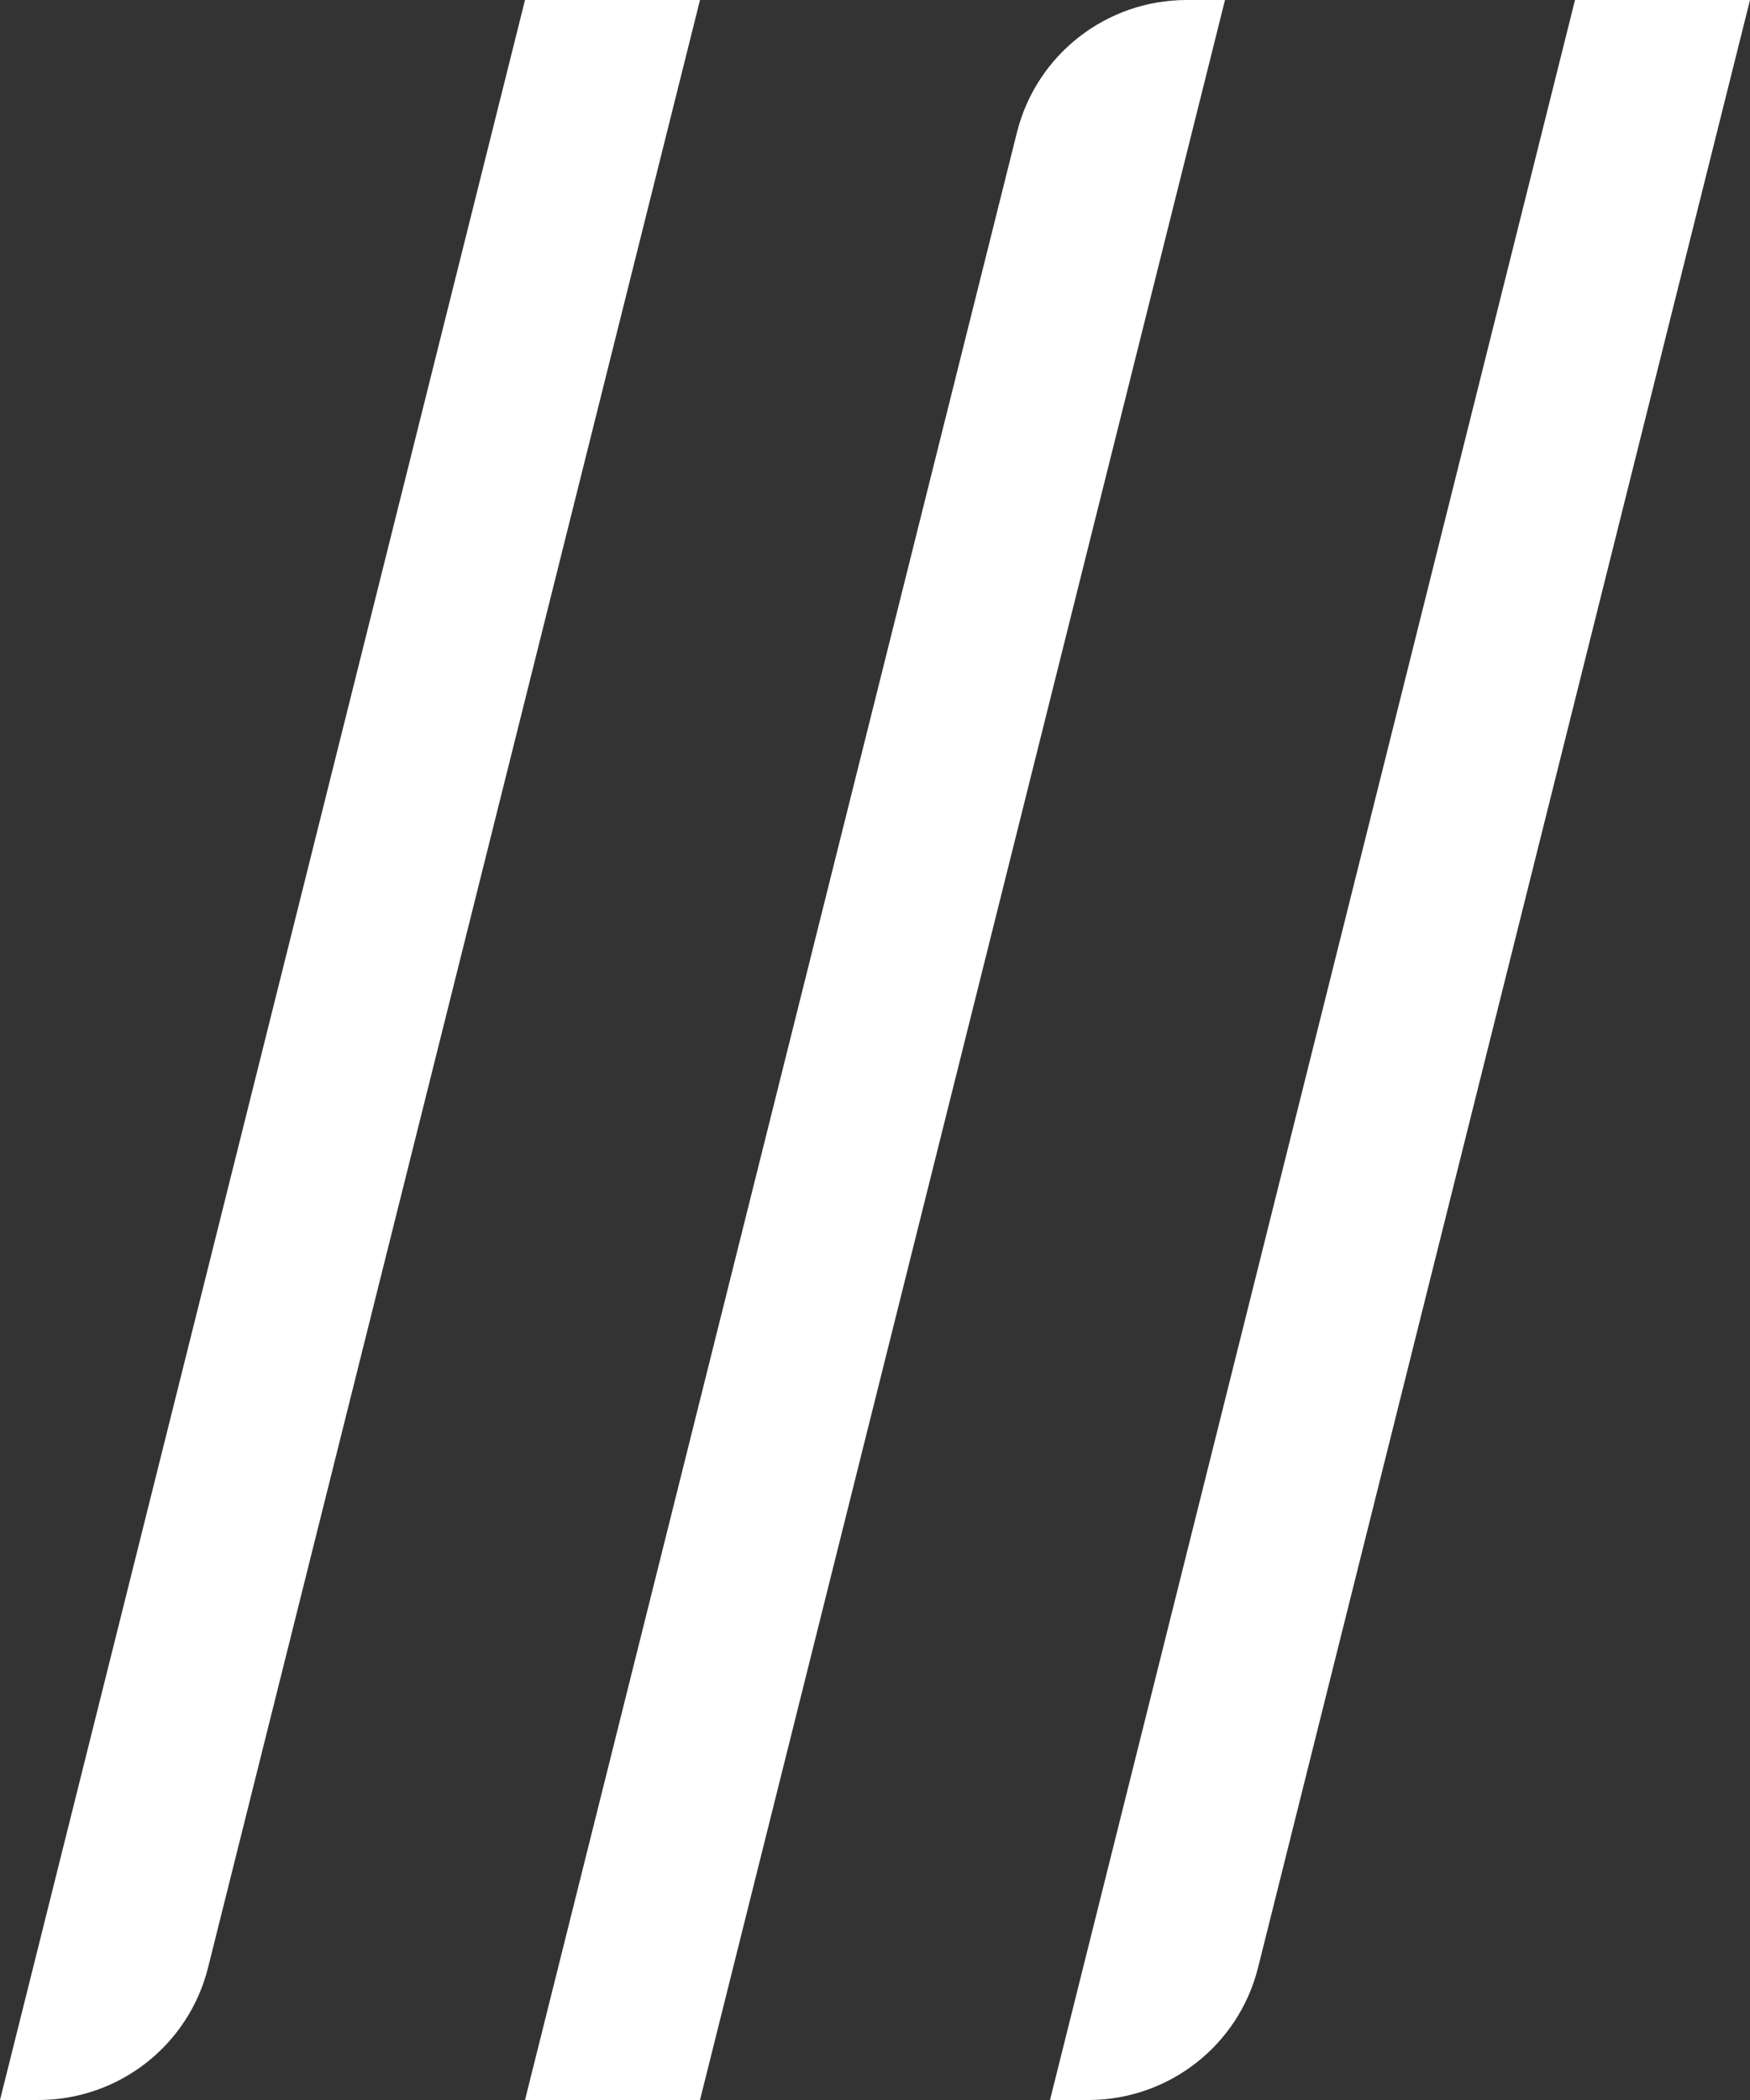
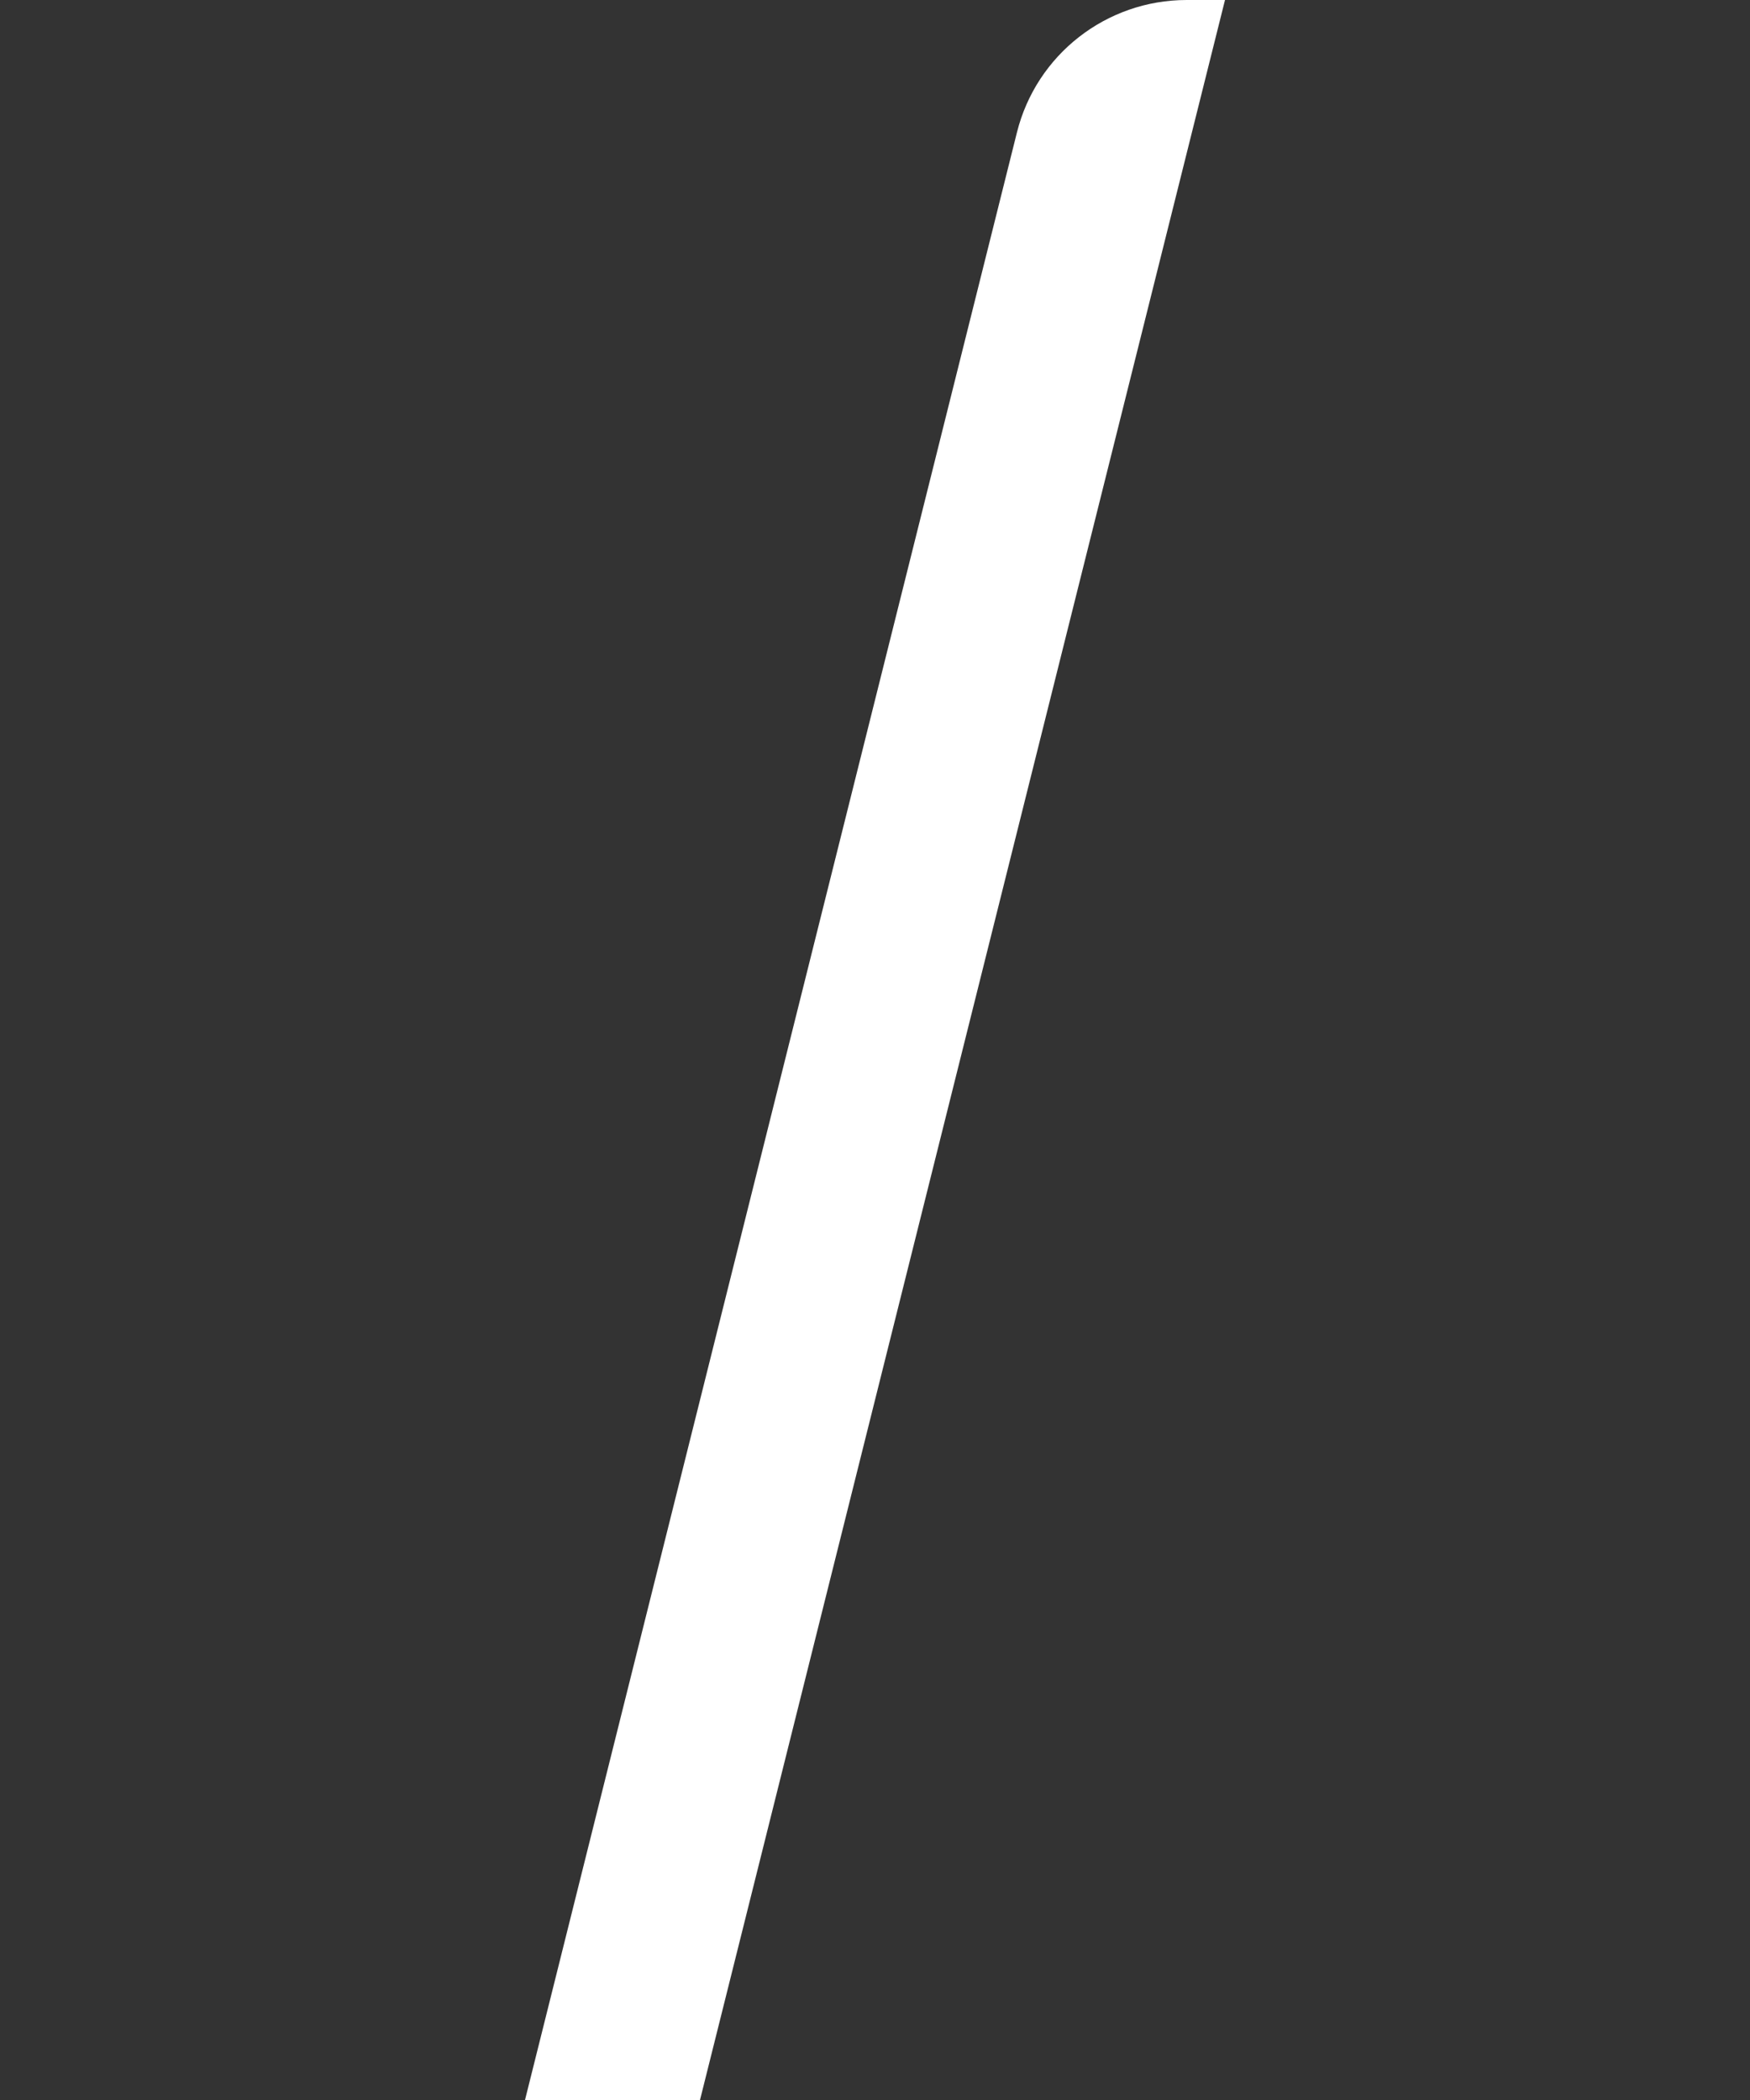
<svg xmlns="http://www.w3.org/2000/svg" id="Ebene_1" data-name="Ebene 1" viewBox="0 0 100 120">
  <rect x="0" y="0" width="100" height="120" fill="#333333" stroke="none" />
  <defs>
    <style>
      .cls-1 {
        fill: #fff;
        stroke-width: 0px;
      }
    </style>
  </defs>
-   <path class="cls-1" d="M30,0l-15,60L0,120h2.19c4.59,0,8.59-3.12,9.7-7.57l13.11-52.43L40,0h-10Z" />
-   <path class="cls-1" d="M90,0l-15,60-15,60h2.19c4.59,0,8.59-3.12,9.7-7.57l13.11-52.43L100,0h-10Z" />
  <path class="cls-1" d="M45,60l-15,60h10l15-60L70,0h-2.19c-4.59,0-8.59,3.12-9.7,7.57l-13.11,52.43Z" />
</svg>